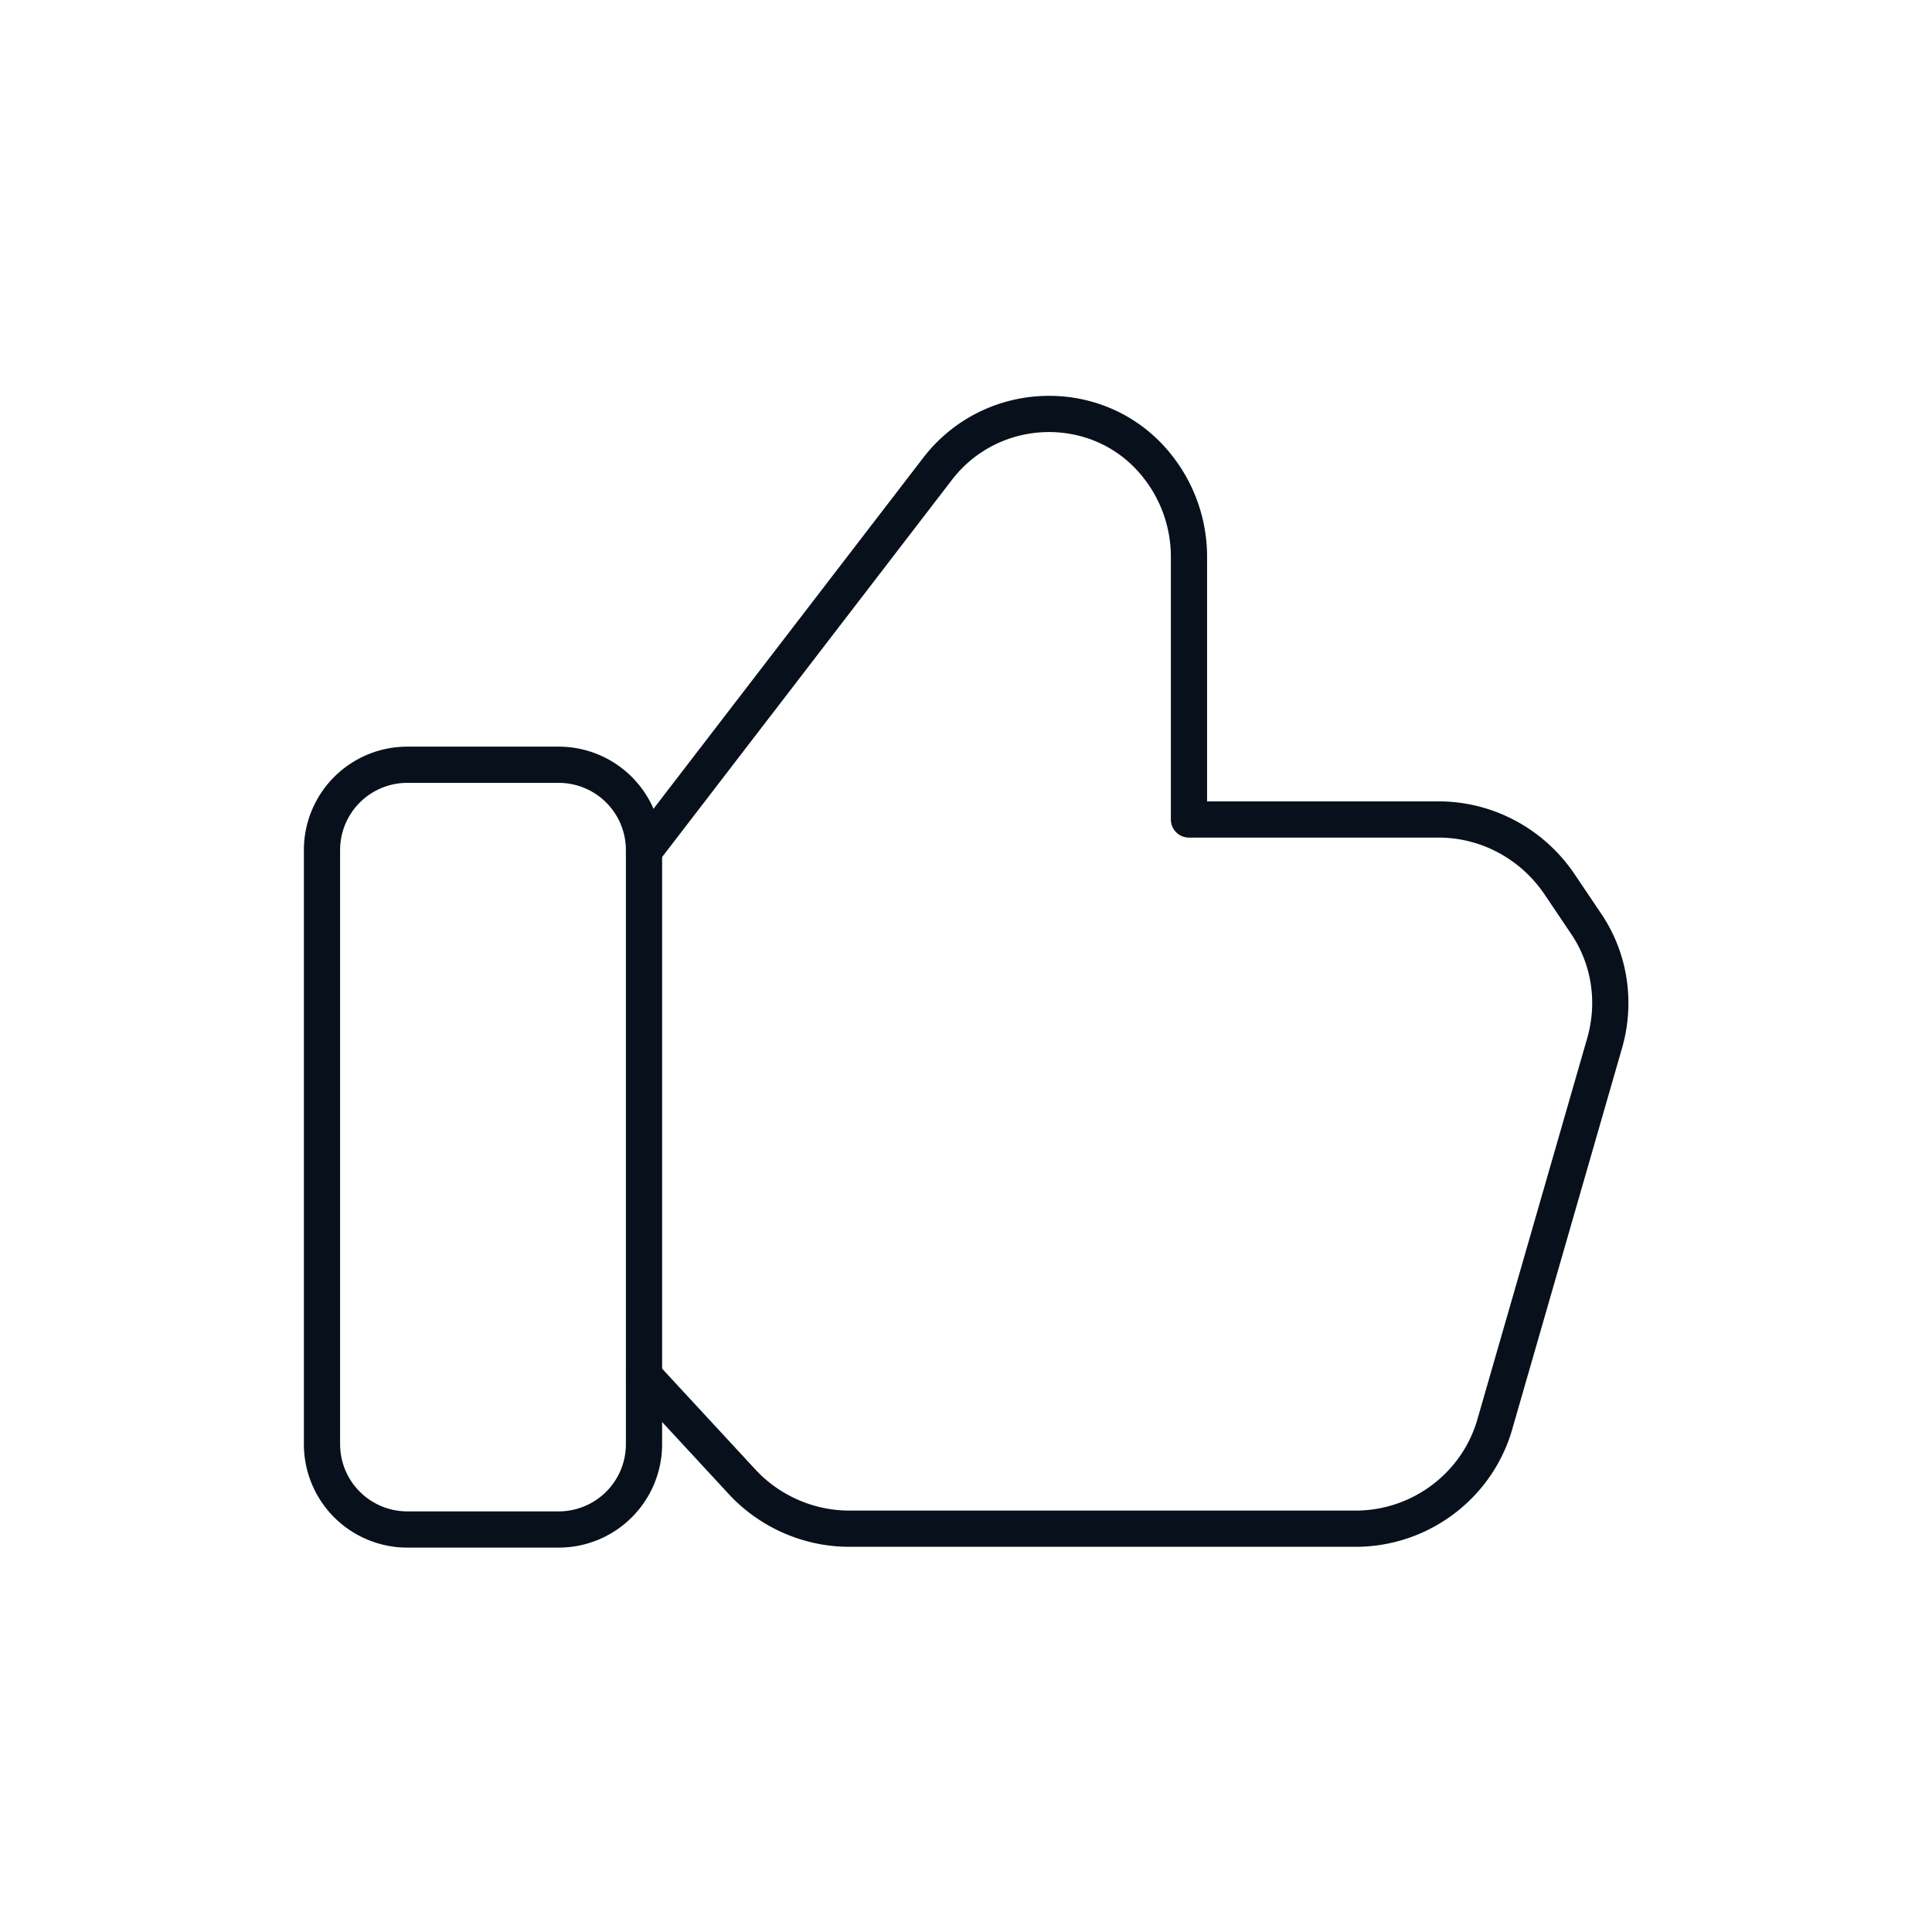
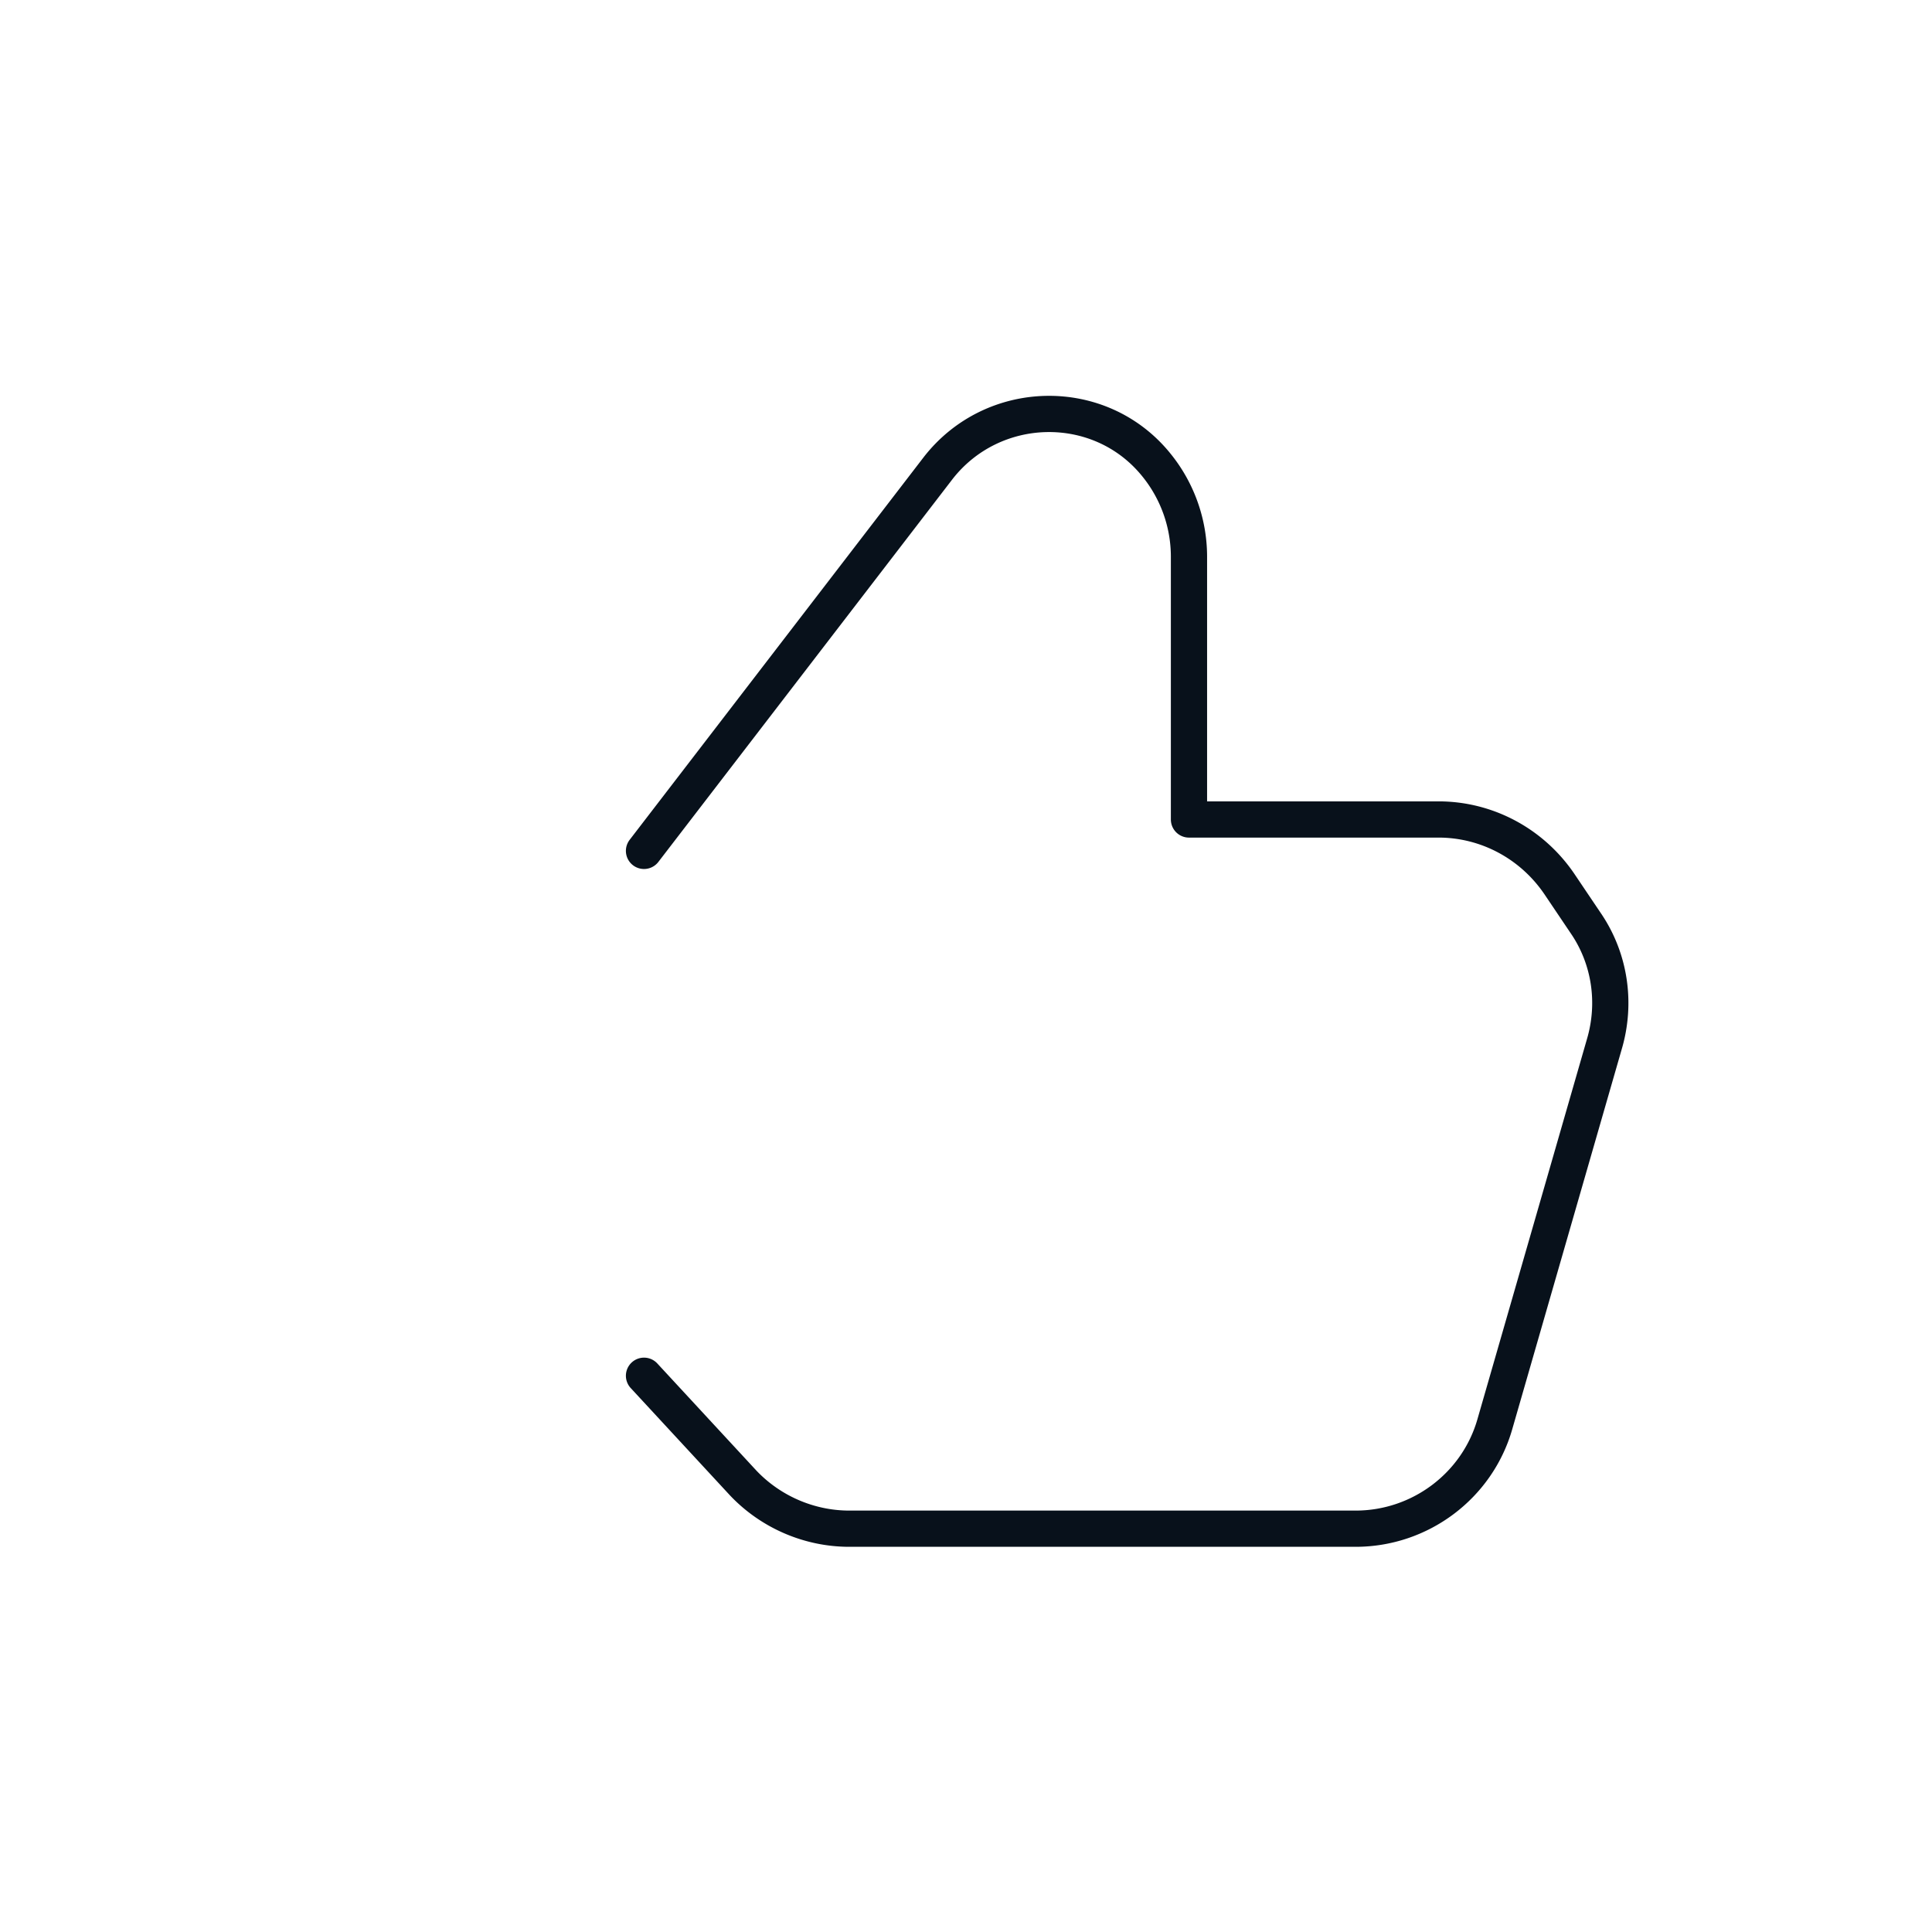
<svg xmlns="http://www.w3.org/2000/svg" width="60" height="60" fill="none" viewBox="0 0 80 80">
-   <path stroke="#08111B" stroke-linecap="round" stroke-linejoin="round" stroke-width="1.5" d="M23.133 31.667h-6.266a3.533 3.533 0 0 0-3.534 3.533v24.6a3.533 3.533 0 0 0 3.534 3.533h6.266a3.533 3.533 0 0 0 3.534-3.533V35.2a3.533 3.533 0 0 0-3.534-3.533" />
  <path stroke="#08111B" stroke-linecap="round" stroke-linejoin="round" stroke-width="1.5" d="M26.667 35.233 38.833 19.4c2.267-2.933 6.7-3.033 9.034-.167a6.03 6.03 0 0 1 1.366 3.8v10.9h10.334c2 0 3.866 1 5 2.667l1.1 1.633c1 1.467 1.266 3.3.766 5L61.9 58.967c-.733 2.566-3.1 4.333-5.767 4.333H35.167c-1.667 0-3.267-.7-4.4-1.9l-4.1-4.433" />
</svg>